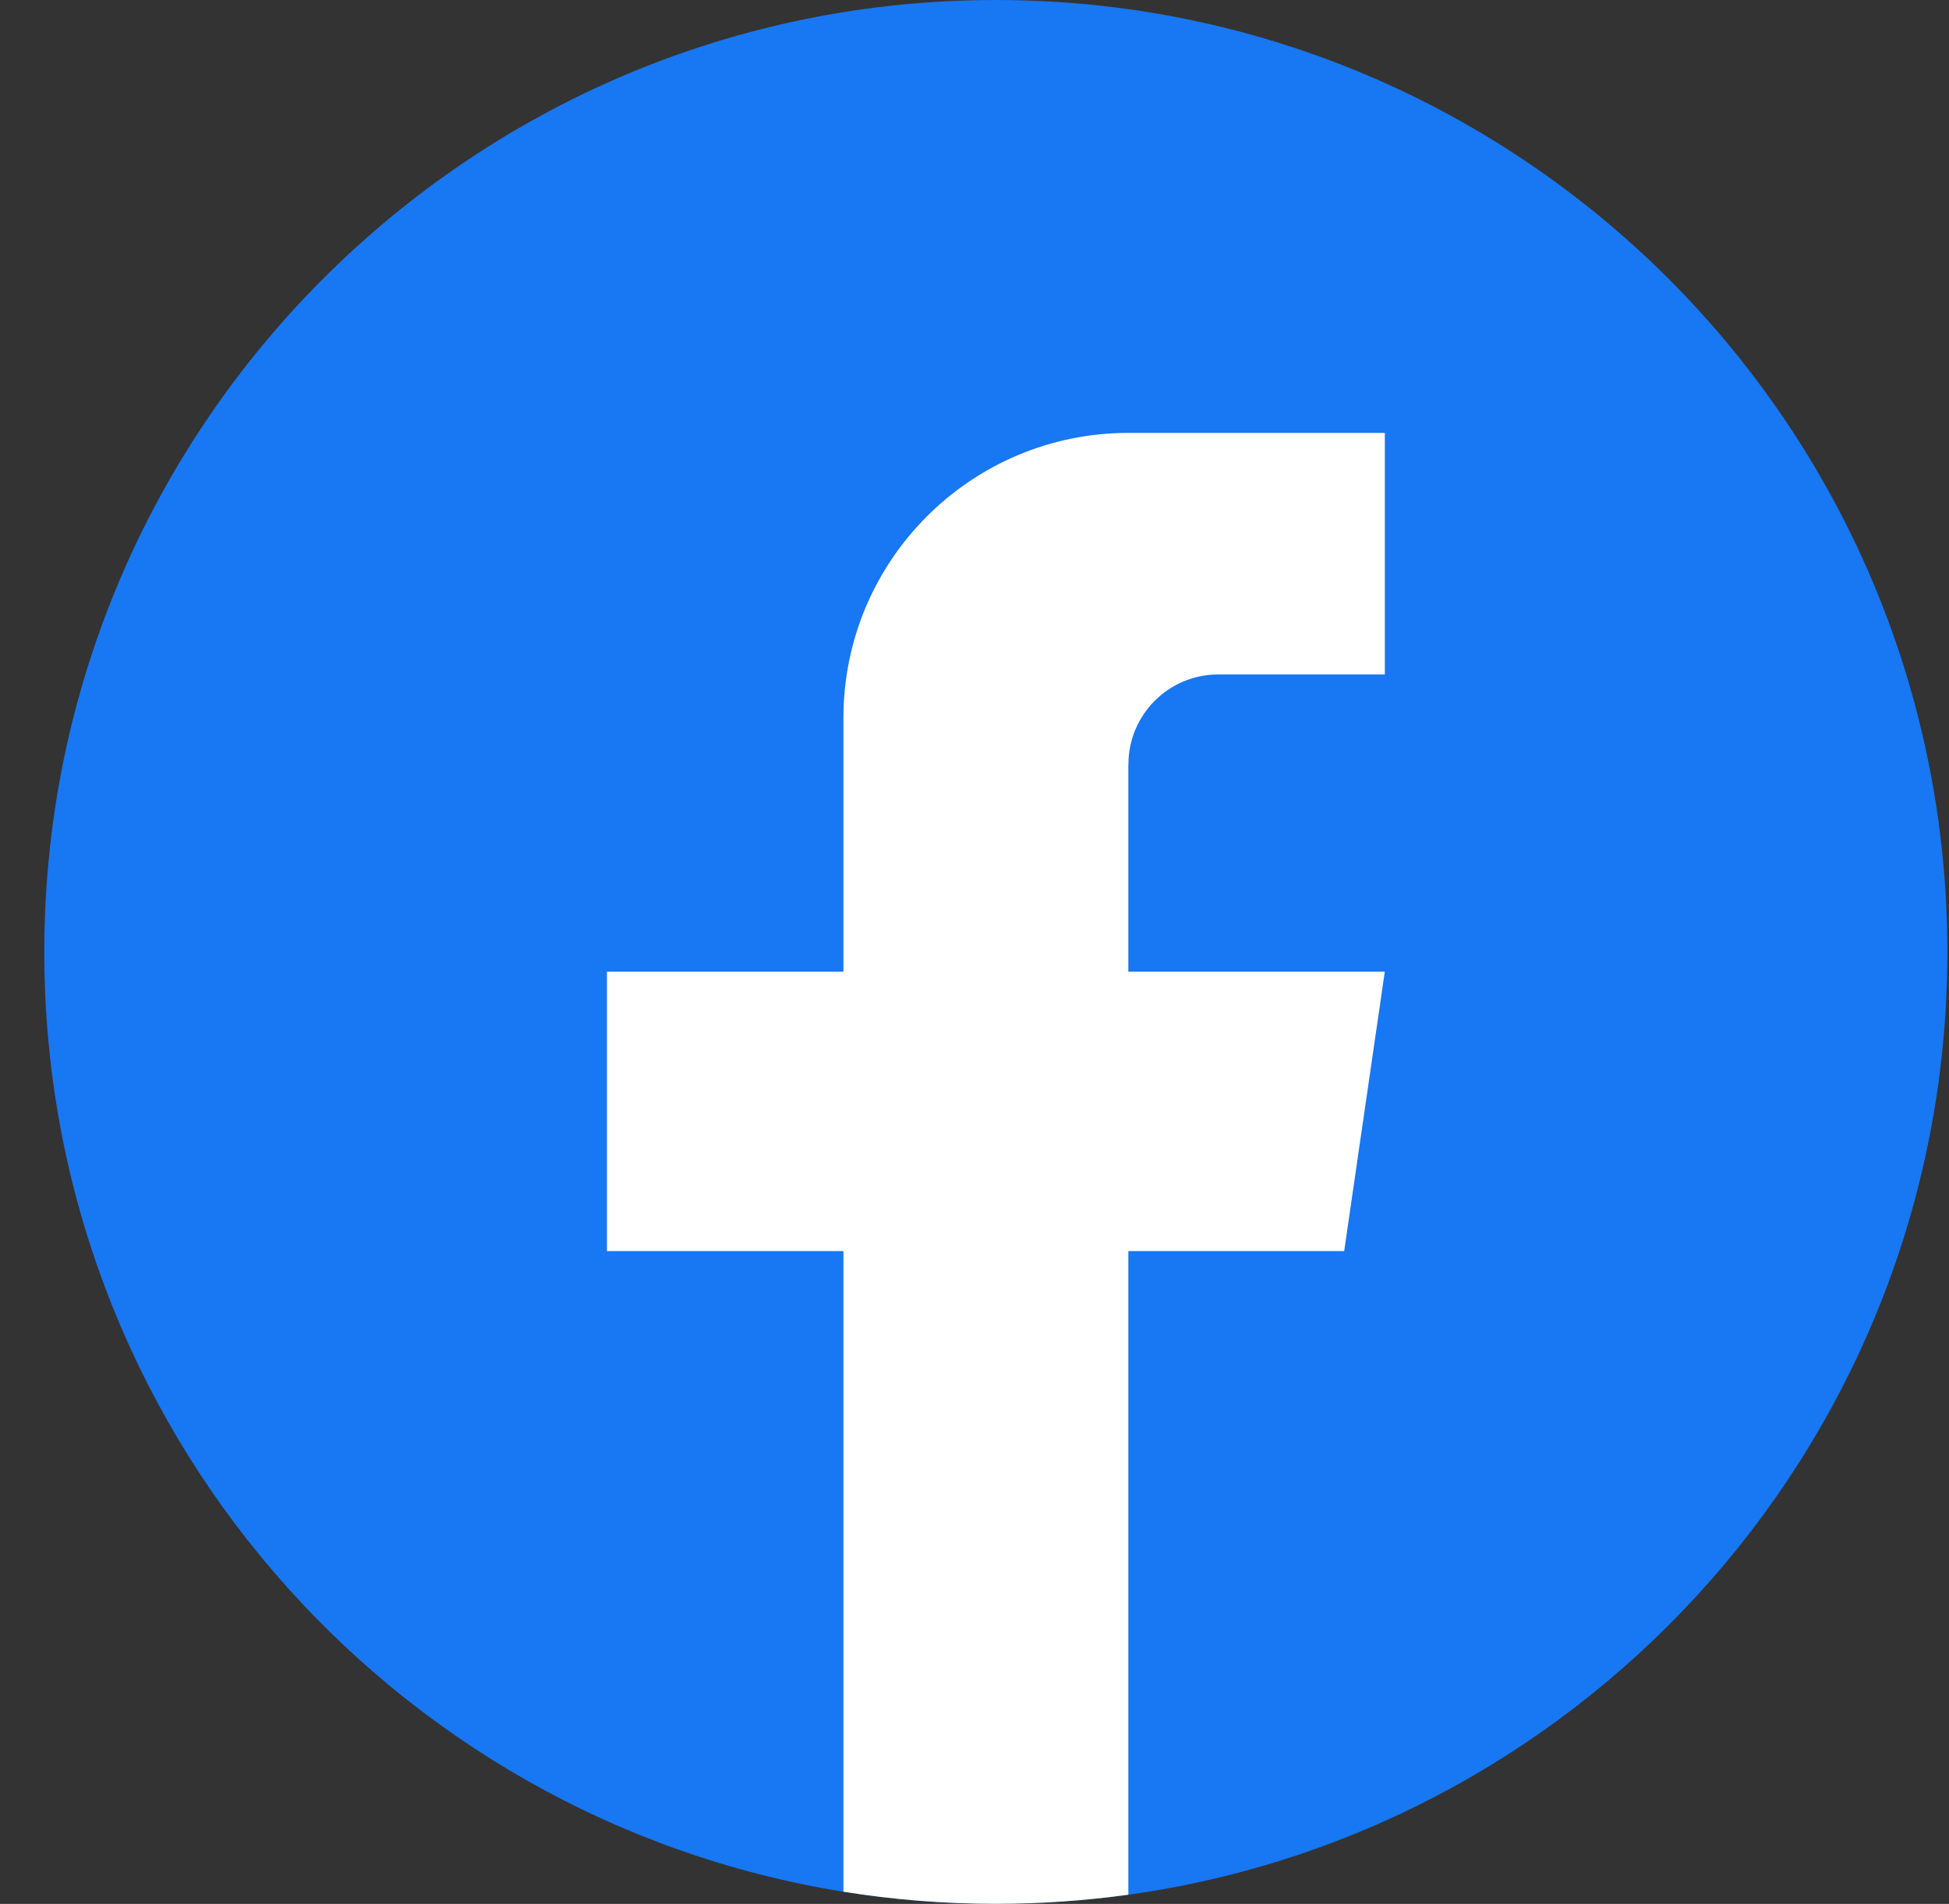
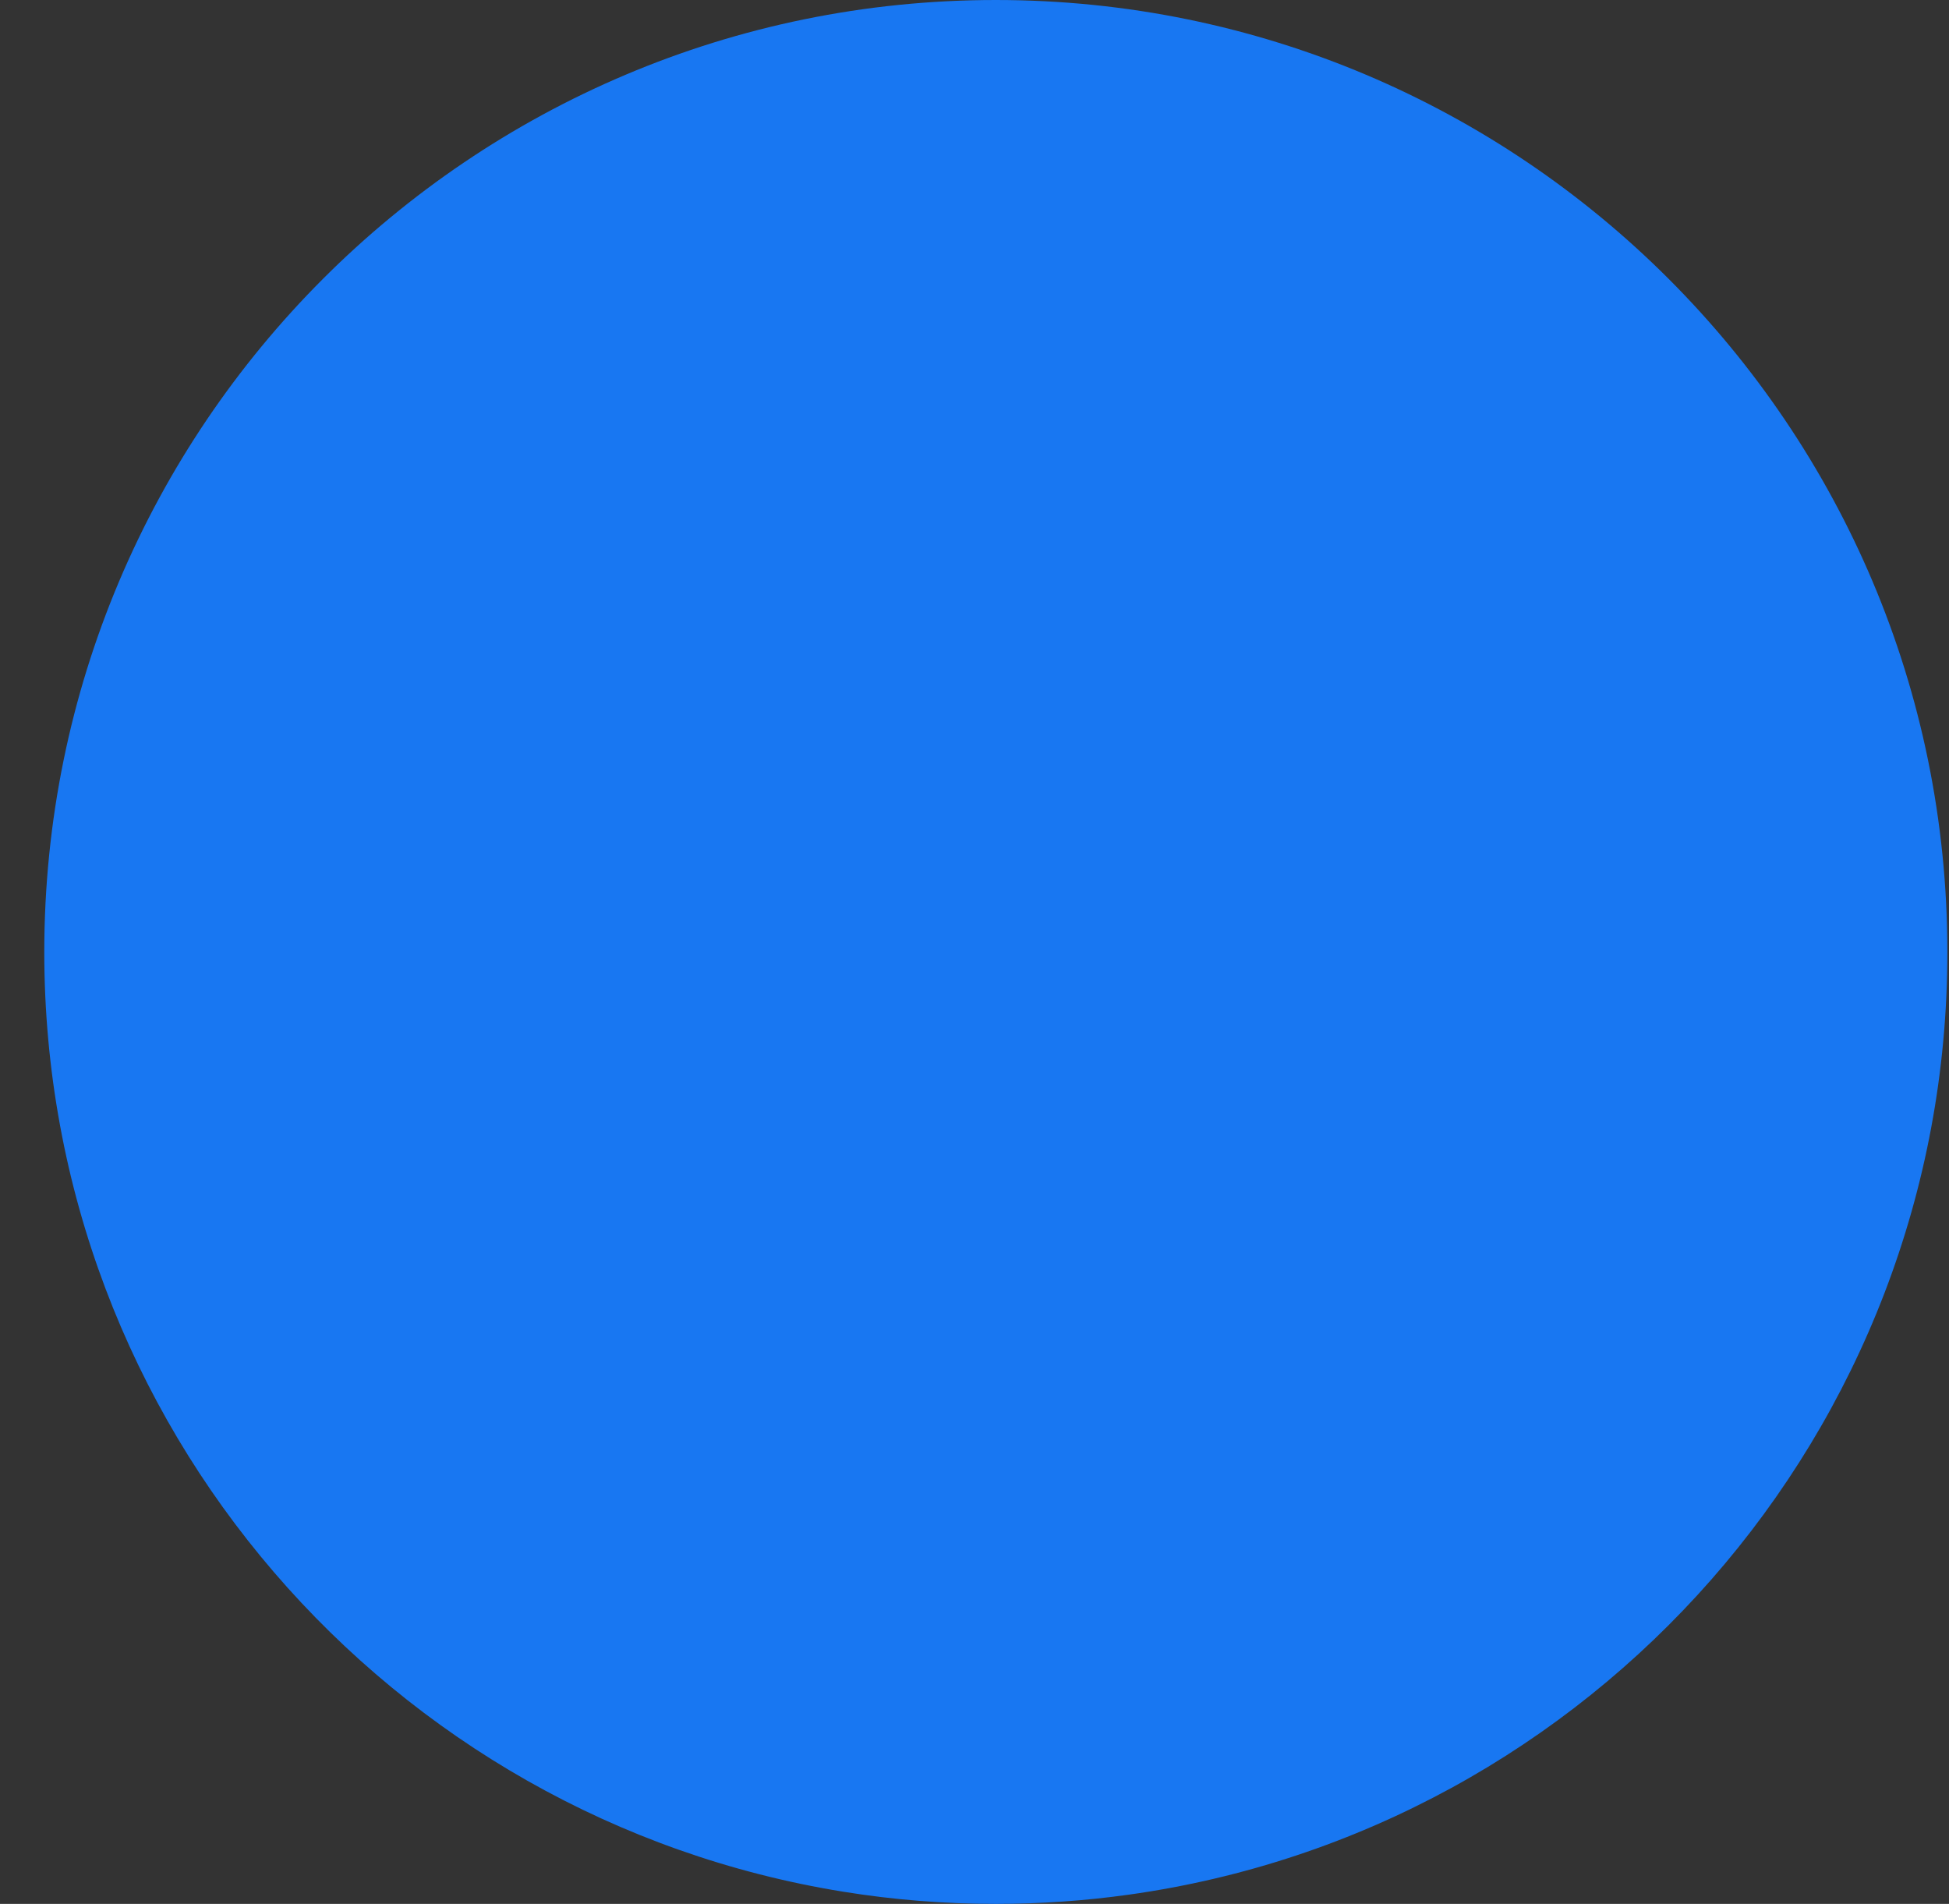
<svg xmlns="http://www.w3.org/2000/svg" width="43" height="42" viewBox="0 0 43 42" fill="none">
  <rect x="0" y="0" width="43" height="42" fill="#333333" stroke="none" />
  <path d="M42.964 21.001C42.964 31.607 35.105 40.376 24.894 41.798C23.939 41.931 22.963 42 21.971 42C20.827 42 19.703 41.909 18.608 41.732C8.611 40.122 0.977 31.453 0.977 21.001C0.977 9.403 10.377 0 21.97 0C33.563 0 42.964 9.403 42.964 21.001Z" fill="#1877F2" />
-   <path d="M24.894 16.861V21.436H30.552L29.656 27.599H24.894V41.797C23.939 41.929 22.963 41.998 21.971 41.998C20.827 41.998 19.703 41.907 18.608 41.731V27.599H13.391V21.436H18.608V15.839C18.608 12.366 21.422 9.55 24.896 9.55V9.553C24.906 9.553 24.915 9.55 24.925 9.55H30.553V14.879H26.876C25.783 14.879 24.896 15.767 24.896 16.86L24.894 16.861Z" fill="white" />
</svg>